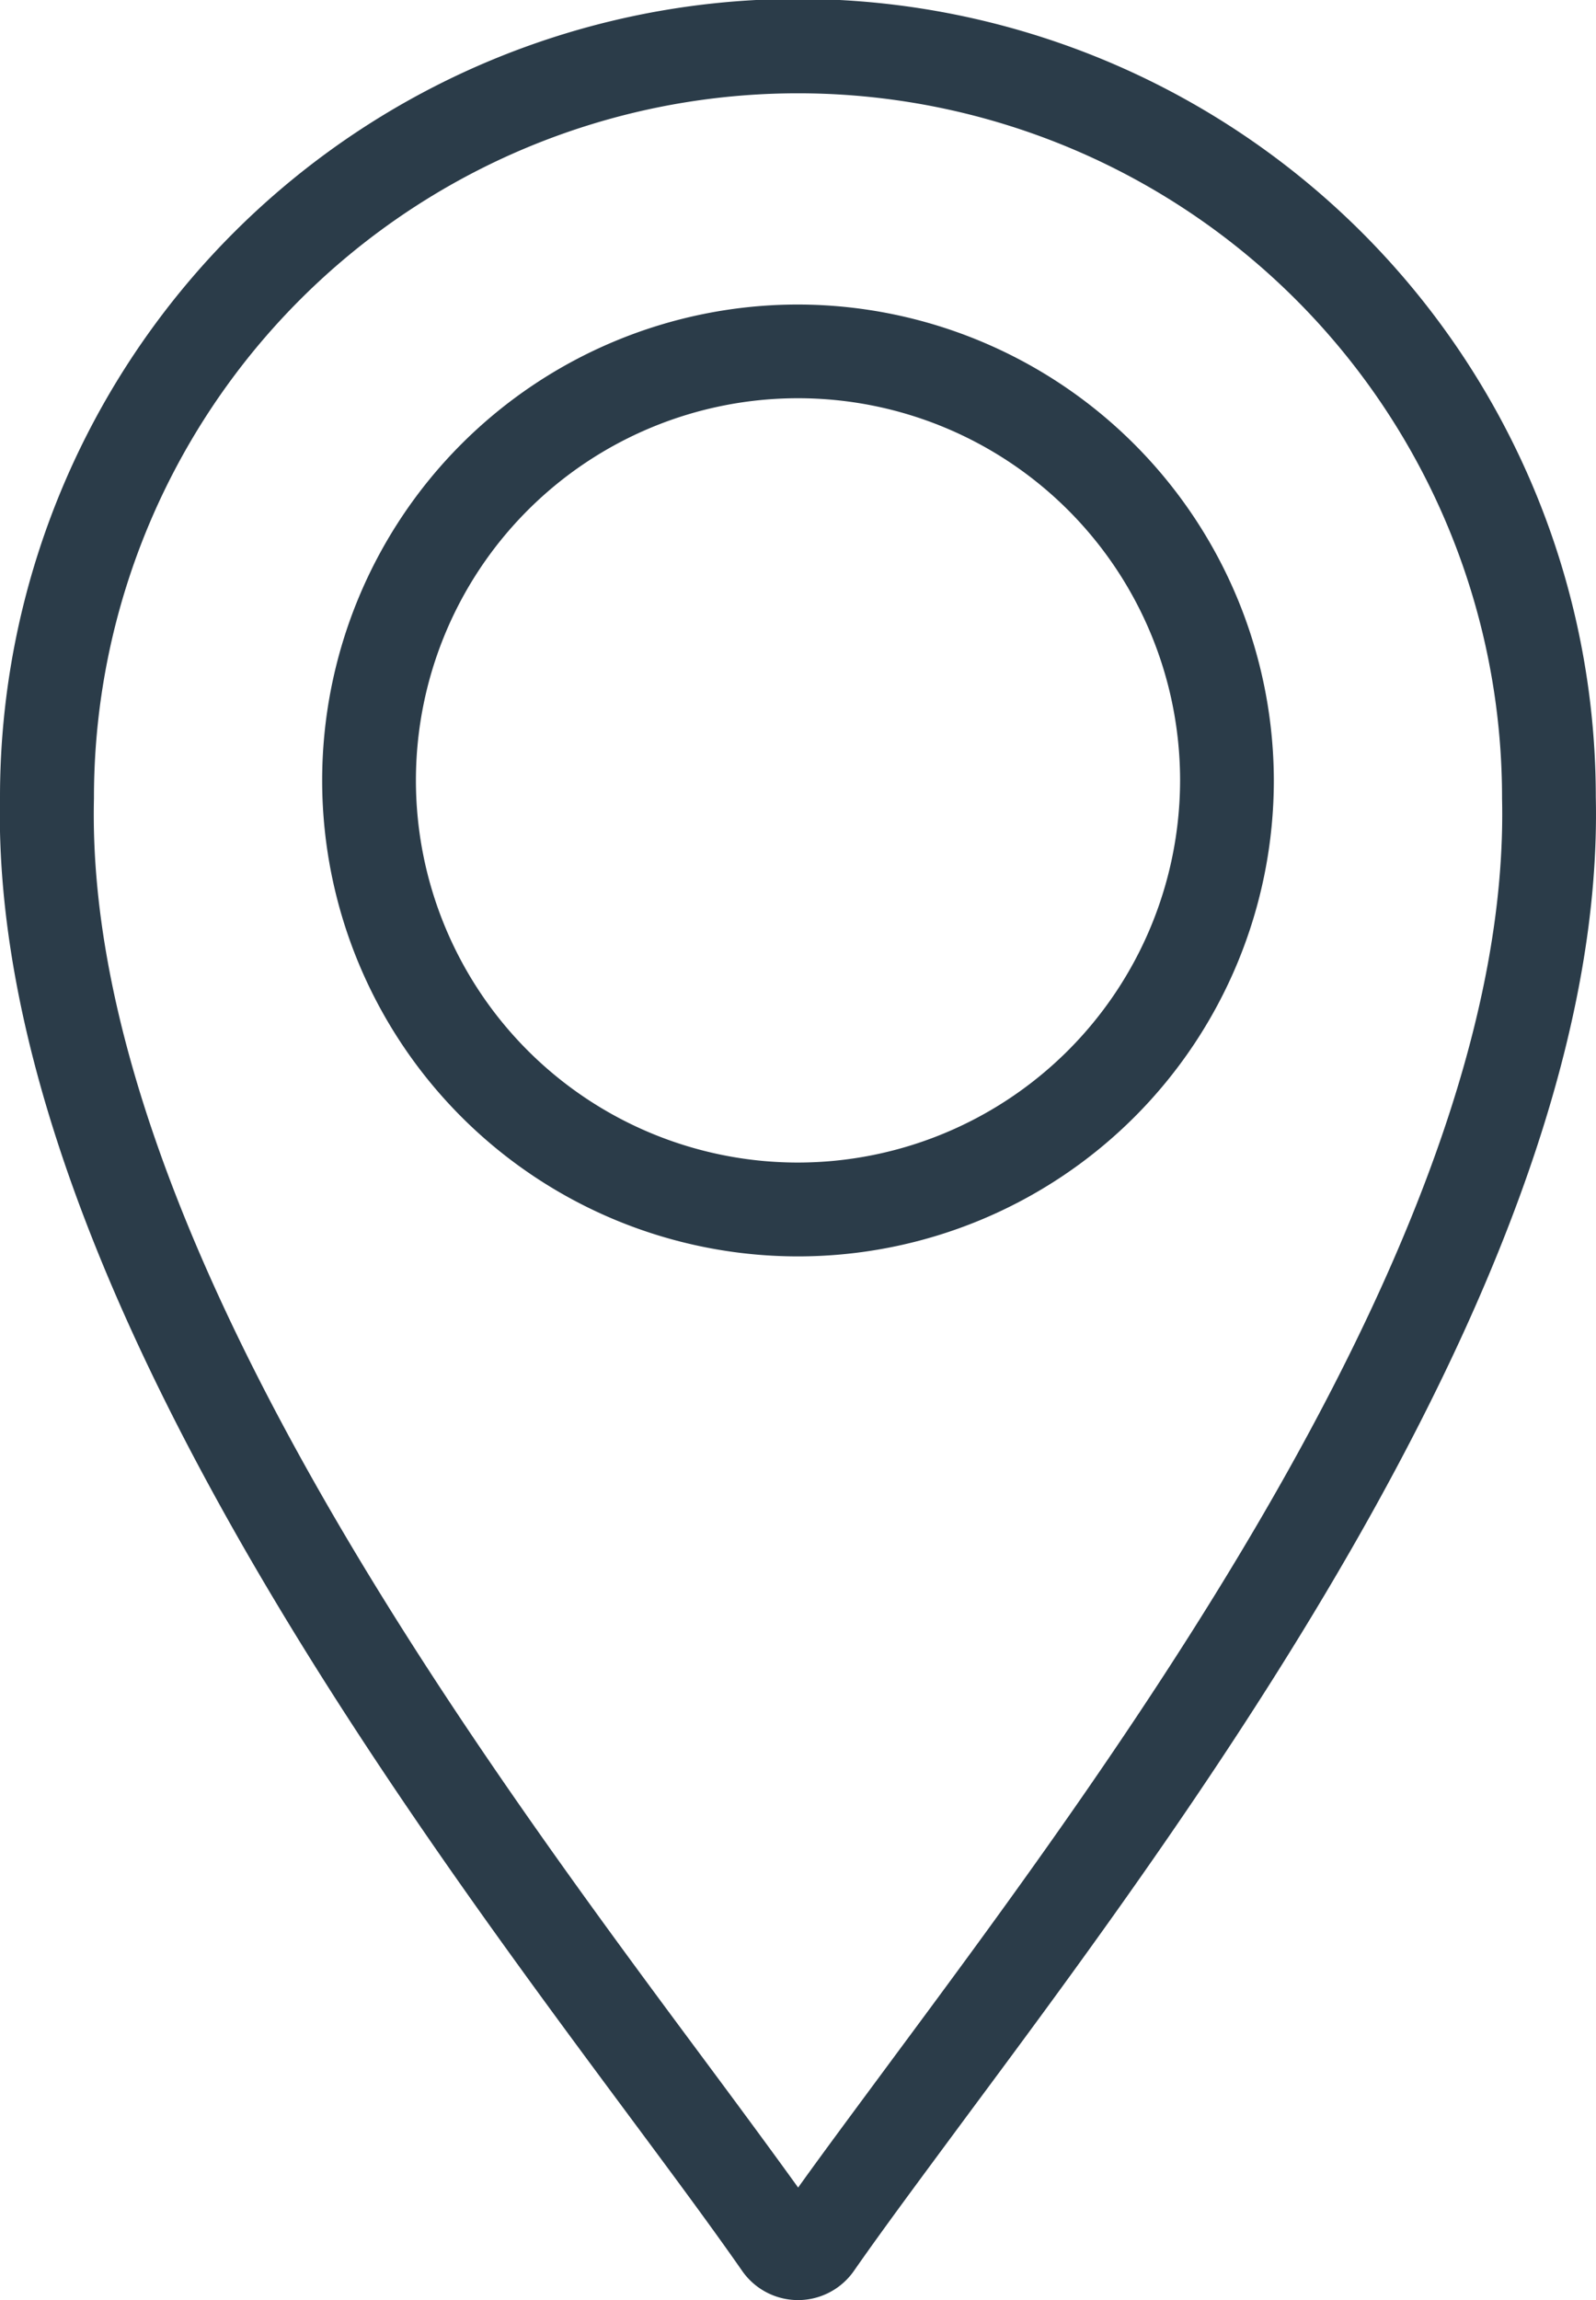
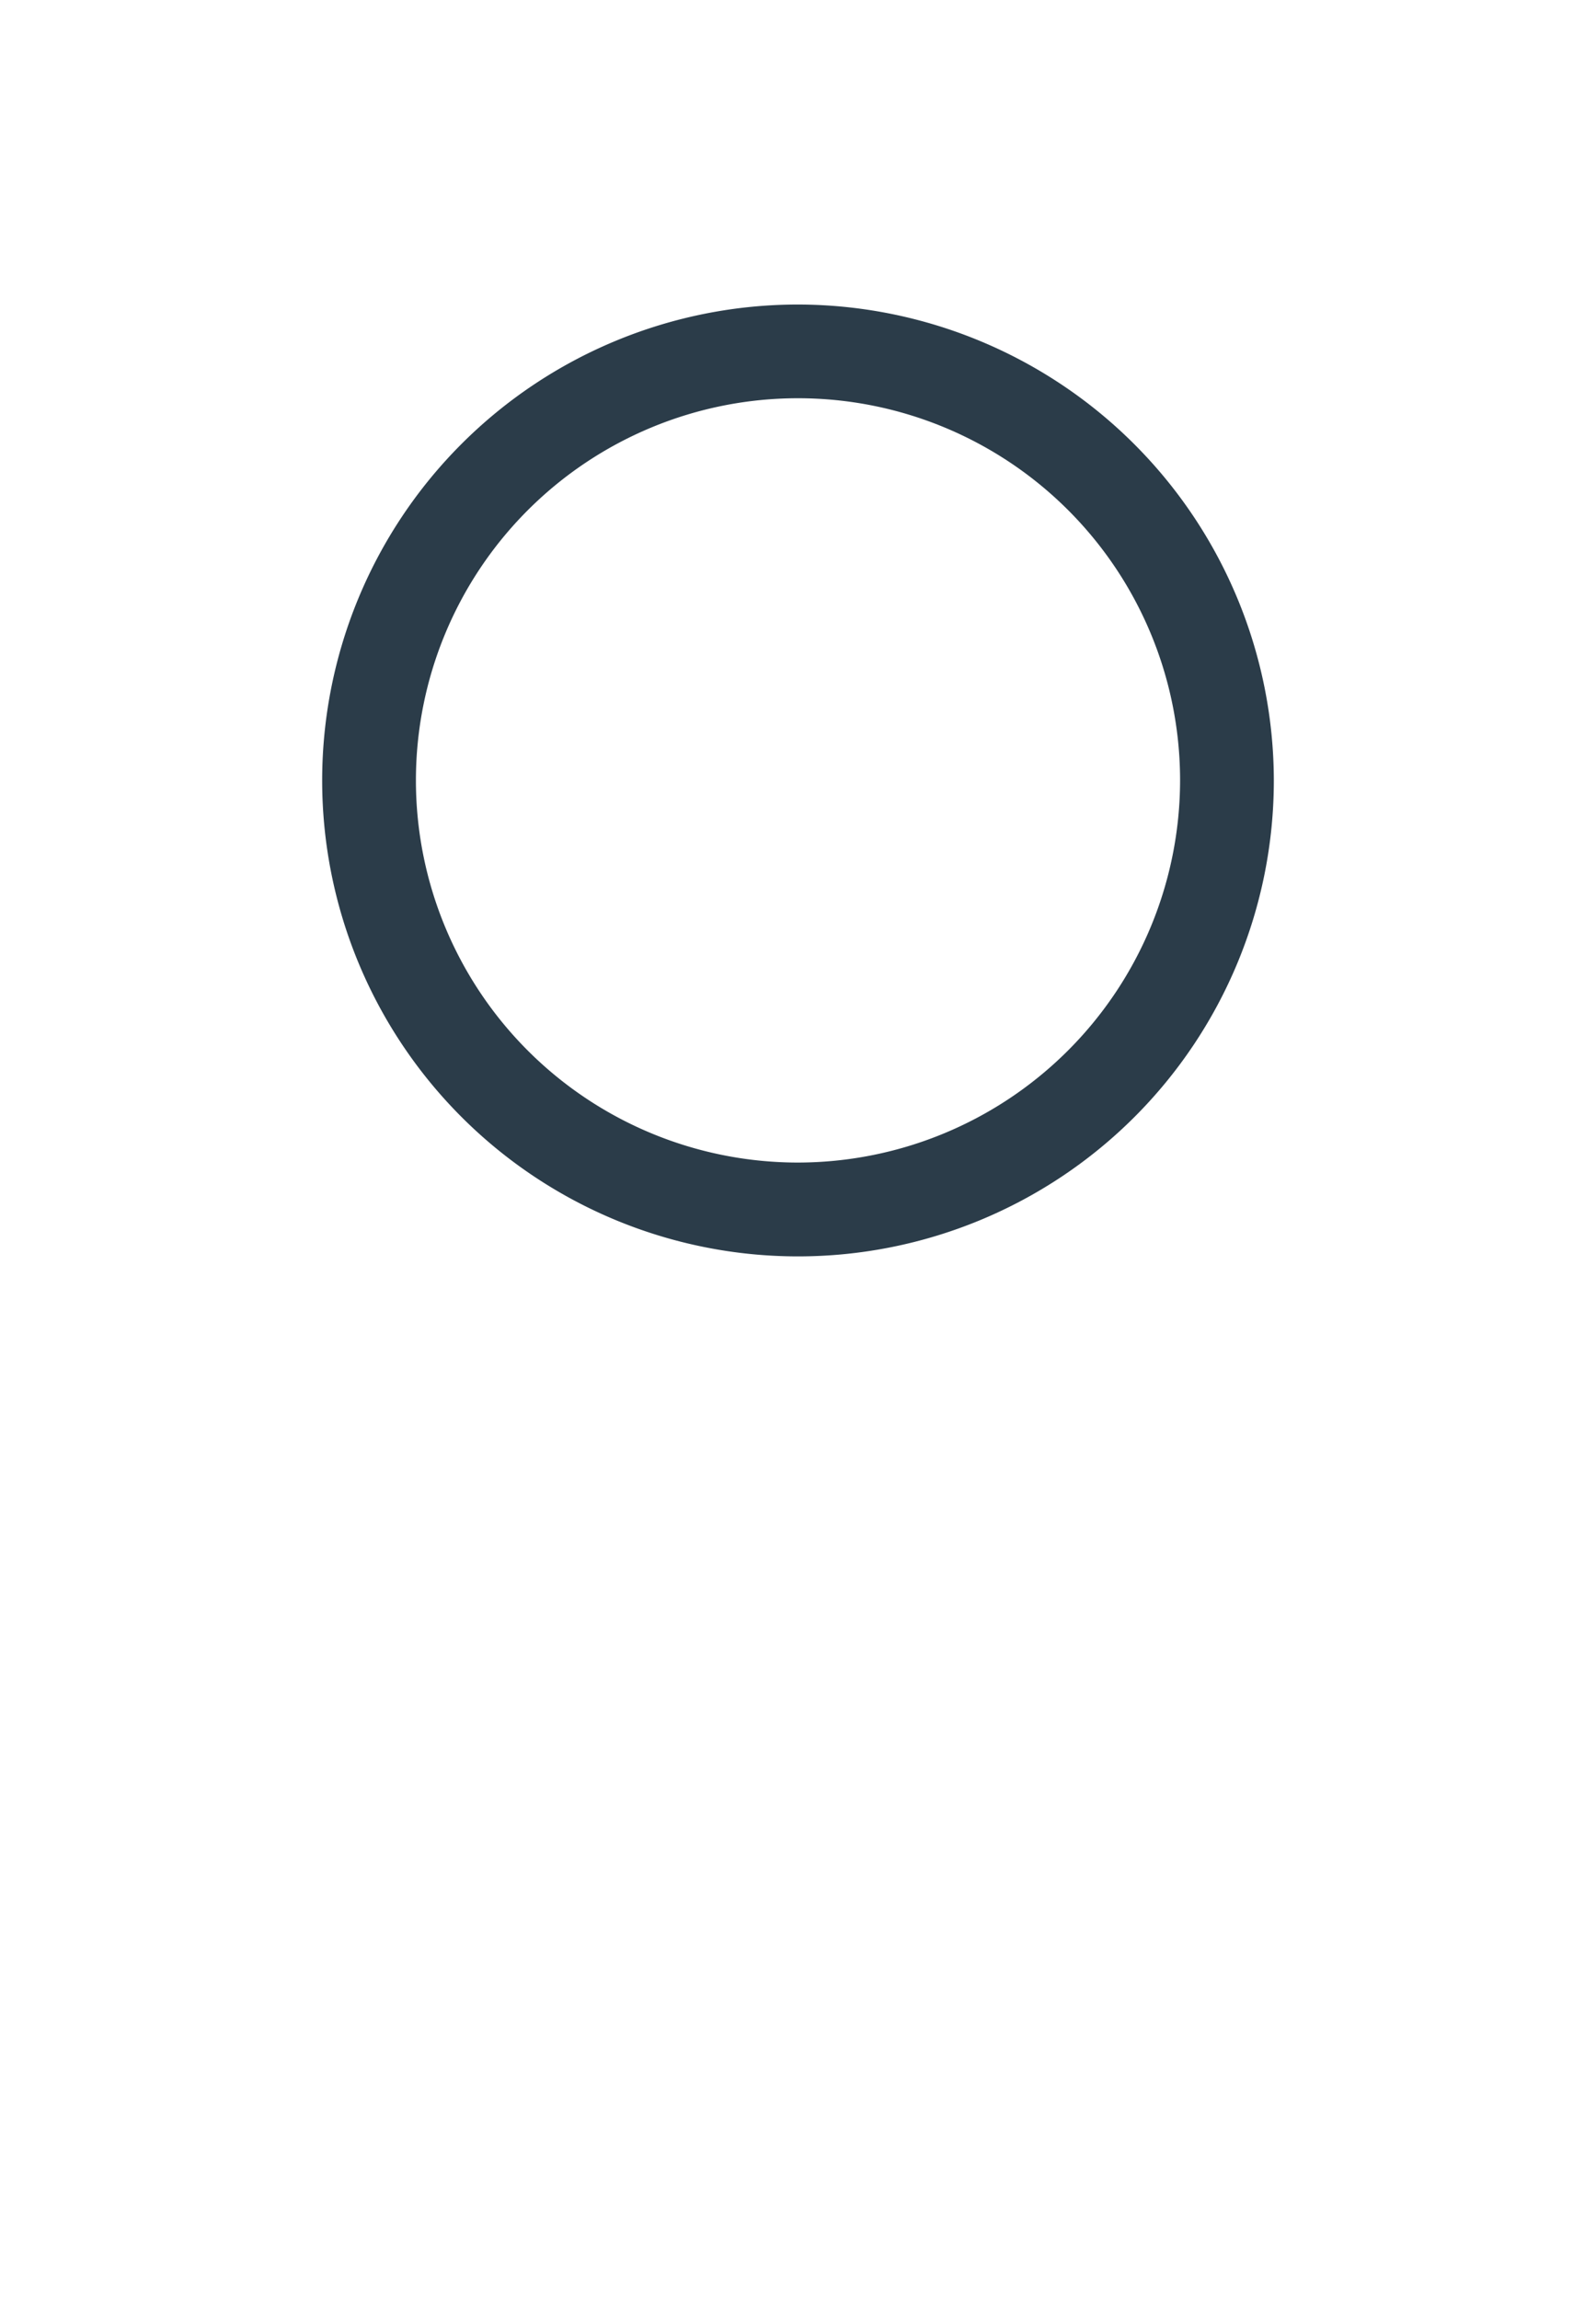
<svg xmlns="http://www.w3.org/2000/svg" width="23.442" height="33.778" viewBox="0 0 23.442 33.778">
  <defs>
    <clipPath id="clip-path">
      <rect id="Rectangle_1685" data-name="Rectangle 1685" width="23.442" height="33.778" fill="#2b3c49" />
    </clipPath>
  </defs>
  <g id="Group_3944" data-name="Group 3944" transform="translate(0 0)">
    <g id="Group_3943" data-name="Group 3943" transform="translate(0 0)" clip-path="url(#clip-path)">
-       <path id="Path_19072" data-name="Path 19072" d="M23.439,11.705A11.718,11.718,0,0,0,0,11.7C-.149,18.427,5.727,26.34,9.239,31.069c.652.878,1.215,1.636,1.664,2.281a1,1,0,0,0,1.637,0c.451-.647,1.013-1.4,1.664-2.281,3.51-4.728,9.385-12.639,9.235-19.363M13.1,30.248c-.517.7-.978,1.318-1.377,1.875-.4-.555-.859-1.177-1.377-1.874C6.937,25.66,1.235,17.979,1.38,11.726V11.71a10.341,10.341,0,0,1,20.682,0v.016C22.205,17.982,16.5,25.66,13.1,30.248" transform="translate(0 0.001)" fill="#2b3c49" />
      <path id="Path_19073" data-name="Path 19073" d="M85.28,73.987a6.989,6.989,0,1,0,6.989,6.989,7,7,0,0,0-6.989-6.989m0,12.6a5.612,5.612,0,1,1,5.612-5.612,5.619,5.619,0,0,1-5.612,5.612" transform="translate(-73.559 -69.515)" fill="#2b3c49" />
    </g>
  </g>
</svg>